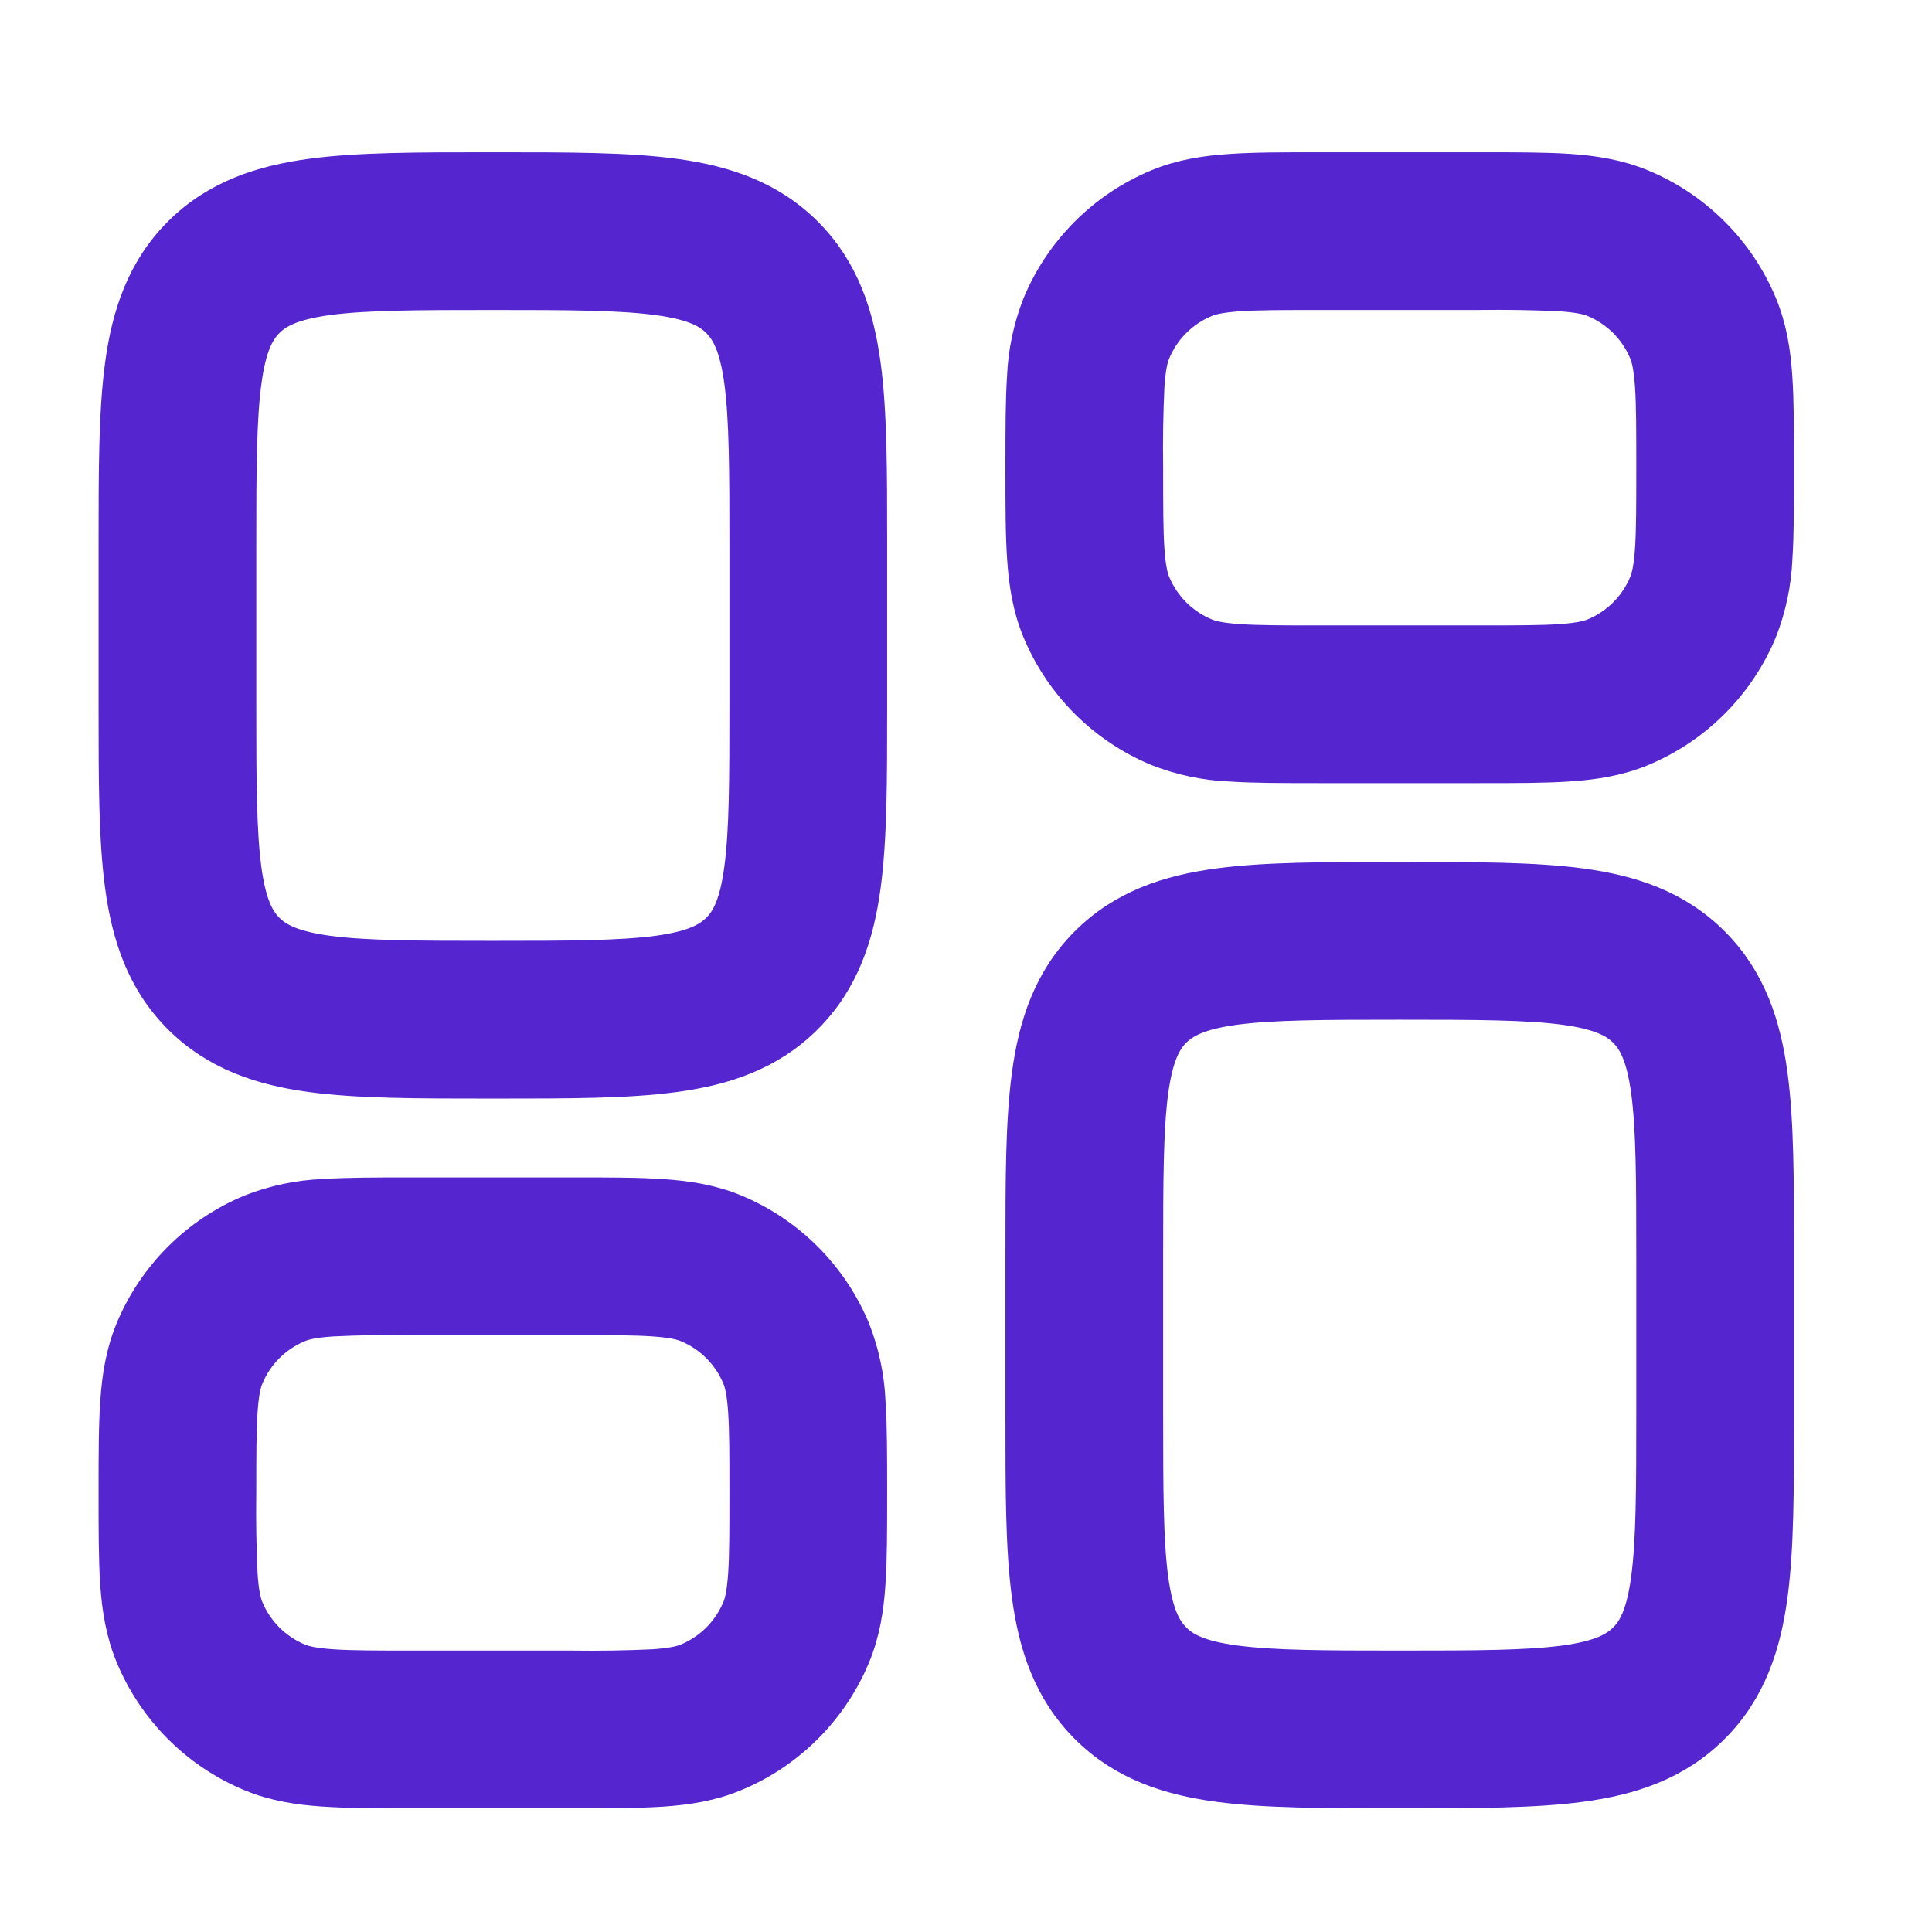
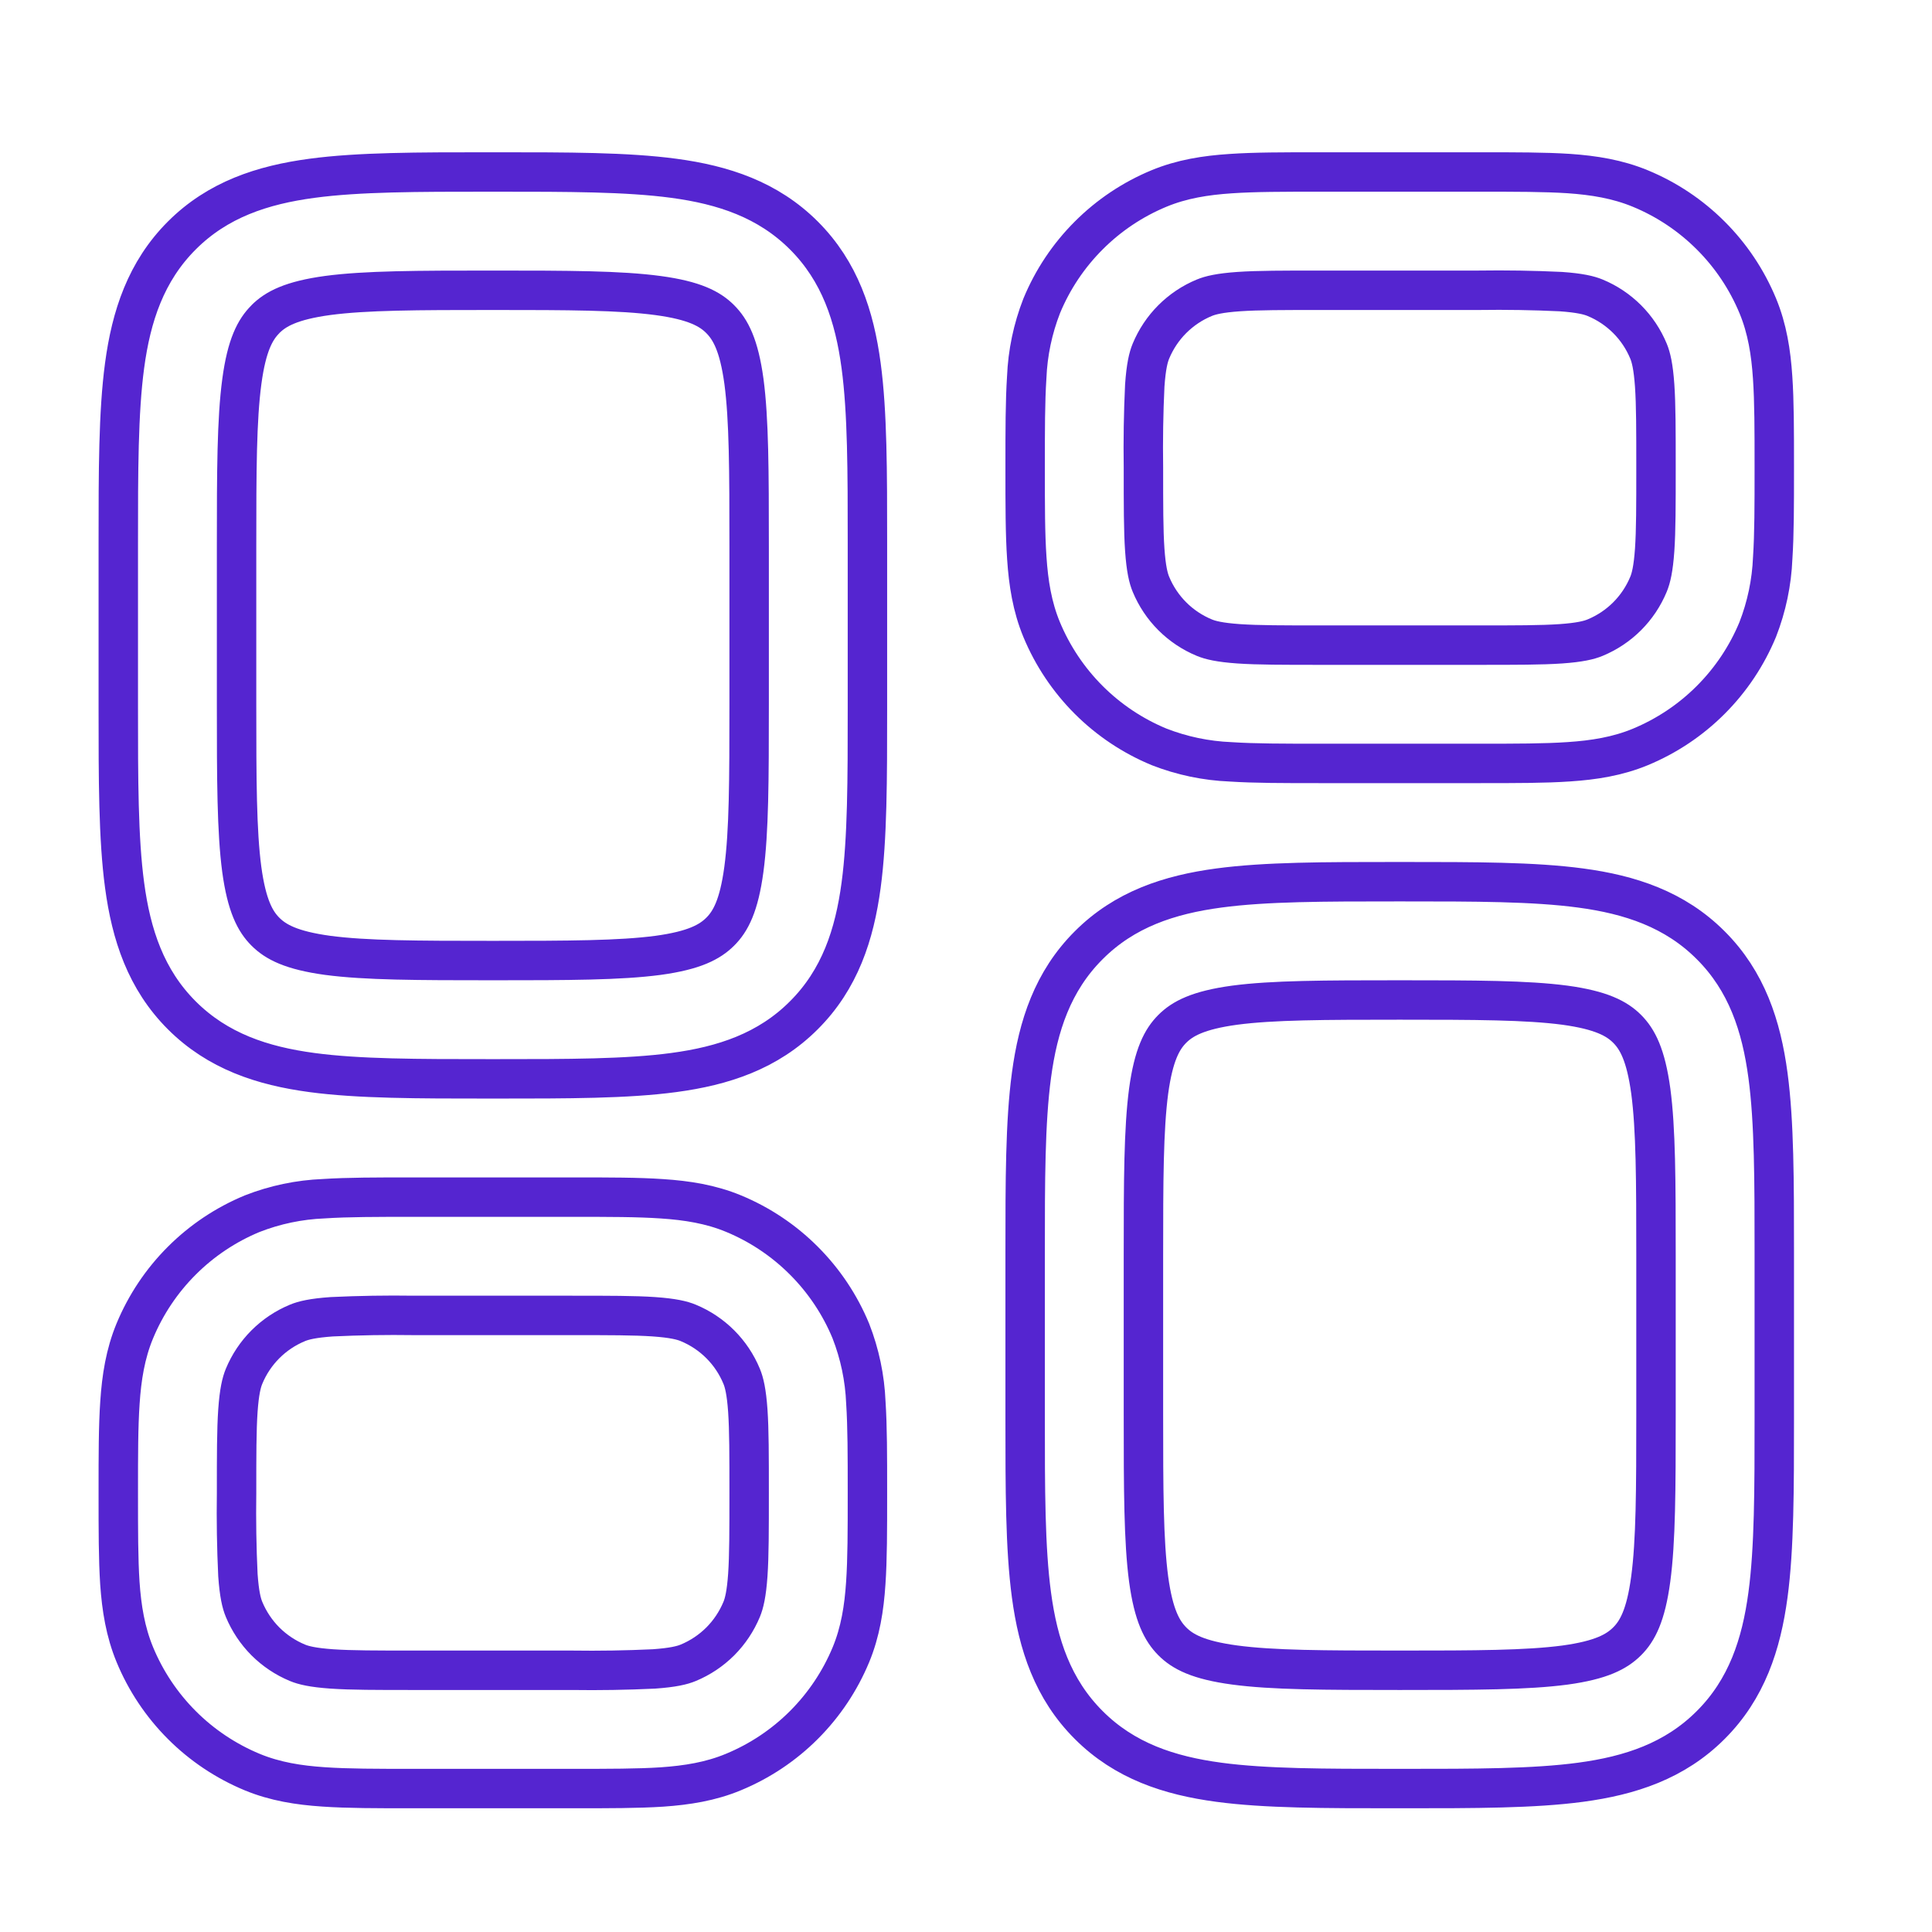
<svg xmlns="http://www.w3.org/2000/svg" width="49" height="49" viewBox="0 0 49 49" fill="none">
-   <path fill-rule="evenodd" clip-rule="evenodd" d="M12.396 4.362C10.6 4.362 9.1 4.362 7.912 4.522C6.656 4.69 5.522 5.062 4.612 5.972C3.7 6.884 3.328 8.018 3.16 9.272C3 10.462 3 11.962 3 13.758V17.966C3 19.762 3 21.262 3.16 22.45C3.328 23.706 3.7 24.84 4.61 25.75C5.522 26.662 6.656 27.034 7.91 27.202C9.1 27.362 10.6 27.362 12.396 27.362H12.604C14.4 27.362 15.9 27.362 17.088 27.202C18.344 27.034 19.478 26.662 20.388 25.75C21.3 24.84 21.672 23.706 21.84 22.45C22 21.262 22 19.762 22 17.966V13.758C22 11.962 22 10.462 21.84 9.274C21.672 8.018 21.3 6.884 20.39 5.974C19.478 5.062 18.344 4.69 17.09 4.522C15.9 4.362 14.402 4.362 12.604 4.362H12.396ZM6.732 8.094C6.992 7.834 7.388 7.62 8.312 7.494C9.276 7.366 10.572 7.362 12.5 7.362C14.428 7.362 15.724 7.366 16.69 7.496C17.612 7.62 18.008 7.834 18.268 8.096C18.528 8.358 18.742 8.75 18.868 9.672C18.996 10.638 19 11.934 19 13.862V17.862C19 19.79 18.996 21.086 18.866 22.052C18.742 22.974 18.528 23.37 18.266 23.63C18.004 23.89 17.612 24.104 16.69 24.23C15.724 24.358 14.428 24.362 12.5 24.362C10.572 24.362 9.276 24.358 8.31 24.23C7.388 24.104 6.992 23.89 6.732 23.63C6.472 23.37 6.258 22.974 6.132 22.05C6.004 21.086 6 19.79 6 17.862V13.862C6 11.934 6.004 10.638 6.134 9.672C6.258 8.75 6.472 8.354 6.734 8.094M35.396 22.362C33.598 22.362 32.1 22.362 30.912 22.522C29.656 22.69 28.522 23.062 27.612 23.974C26.7 24.884 26.328 26.018 26.16 27.274C26 28.462 26 29.962 26 31.758V35.966C26 37.764 26 39.262 26.16 40.45C26.328 41.706 26.7 42.84 27.612 43.75C28.522 44.662 29.656 45.034 30.912 45.202C32.1 45.362 33.598 45.362 35.396 45.362H35.604C37.4 45.362 38.9 45.362 40.088 45.202C41.344 45.034 42.478 44.662 43.388 43.75C44.3 42.84 44.672 41.706 44.84 40.45C45 39.262 45 37.764 45 35.966V31.758C45 29.962 45 28.462 44.84 27.274C44.672 26.018 44.3 24.884 43.388 23.974C42.478 23.062 41.344 22.69 40.088 22.522C38.9 22.362 37.402 22.362 35.604 22.362H35.396ZM29.732 26.094C29.992 25.834 30.388 25.62 31.312 25.494C32.276 25.366 33.572 25.362 35.5 25.362C37.428 25.362 38.724 25.366 39.69 25.494C40.612 25.62 41.008 25.834 41.268 26.094C41.528 26.354 41.742 26.75 41.868 27.674C41.996 28.638 42 29.934 42 31.862V35.862C42 37.79 41.996 39.086 41.866 40.052C41.742 40.974 41.528 41.37 41.266 41.63C41.004 41.89 40.612 42.104 39.69 42.23C38.724 42.358 37.428 42.362 35.5 42.362C33.572 42.362 32.276 42.358 31.31 42.228C30.388 42.104 29.992 41.89 29.732 41.628C29.472 41.366 29.258 40.974 29.132 40.052C29.004 39.086 29 37.79 29 35.862V31.862C29 29.934 29.004 28.638 29.132 27.672C29.258 26.75 29.472 26.354 29.732 26.094ZM33.45 4.362H37.55C38.44 4.362 39.182 4.362 39.79 4.402C40.424 4.446 41.024 4.542 41.604 4.782C42.272 5.058 42.878 5.463 43.389 5.974C43.9 6.484 44.305 7.09 44.582 7.758C44.822 8.338 44.916 8.938 44.958 9.572C45 10.18 45 10.922 45 11.812V11.912C45 12.802 45 13.544 44.96 14.152C44.935 14.773 44.806 15.386 44.58 15.966C44.304 16.633 43.899 17.24 43.388 17.751C42.878 18.262 42.271 18.667 41.604 18.944C41.024 19.184 40.424 19.278 39.79 19.32C39.182 19.362 38.44 19.362 37.55 19.362H33.45C32.56 19.362 31.818 19.362 31.21 19.322C30.588 19.297 29.975 19.168 29.396 18.942C28.729 18.666 28.122 18.261 27.611 17.75C27.1 17.239 26.695 16.633 26.418 15.966C26.178 15.386 26.084 14.786 26.042 14.152C26 13.544 26 12.802 26 11.912V11.812C26 10.922 26 10.18 26.04 9.572C26.065 8.95 26.194 8.337 26.42 7.758C26.696 7.09 27.101 6.484 27.612 5.973C28.122 5.462 28.729 5.056 29.396 4.78C29.976 4.54 30.576 4.446 31.21 4.404C31.818 4.362 32.56 4.362 33.45 4.362ZM31.414 7.396C30.932 7.43 30.698 7.488 30.544 7.552C30.24 7.677 29.965 7.862 29.732 8.094C29.5 8.326 29.316 8.602 29.19 8.906C29.126 9.06 29.068 9.294 29.034 9.776C29.001 10.471 28.99 11.166 29 11.862C29 12.814 29 13.454 29.034 13.948C29.068 14.43 29.126 14.664 29.19 14.818C29.444 15.432 29.93 15.918 30.544 16.172C30.698 16.236 30.932 16.294 31.414 16.328C31.908 16.362 32.548 16.362 33.5 16.362H37.5C38.452 16.362 39.092 16.362 39.586 16.328C40.068 16.294 40.302 16.236 40.456 16.172C41.07 15.918 41.556 15.432 41.81 14.818C41.874 14.664 41.932 14.43 41.966 13.948C42 13.454 42 12.814 42 11.862C42 10.91 42 10.27 41.966 9.776C41.932 9.294 41.874 9.06 41.81 8.906C41.684 8.602 41.5 8.326 41.268 8.094C41.035 7.862 40.76 7.677 40.456 7.552C40.302 7.488 40.068 7.43 39.586 7.396C38.891 7.363 38.196 7.352 37.5 7.362H33.5C32.548 7.362 31.908 7.362 31.414 7.396ZM10.45 30.362C9.56 30.362 8.818 30.362 8.21 30.402C7.588 30.427 6.975 30.555 6.396 30.782C5.729 31.058 5.122 31.463 4.611 31.974C4.1 32.484 3.695 33.09 3.418 33.758C3.178 34.338 3.084 34.938 3.042 35.572C3 36.18 3 36.922 3 37.812V37.912C3 38.802 3 39.544 3.04 40.152C3.084 40.786 3.18 41.386 3.42 41.966C3.696 42.633 4.101 43.24 4.612 43.751C5.122 44.262 5.729 44.667 6.396 44.944C6.976 45.184 7.576 45.278 8.21 45.32C8.818 45.362 9.56 45.362 10.45 45.362H14.55C15.44 45.362 16.182 45.362 16.79 45.322C17.424 45.278 18.024 45.184 18.604 44.942C19.271 44.666 19.878 44.261 20.389 43.75C20.9 43.239 21.305 42.633 21.582 41.966C21.822 41.386 21.916 40.786 21.958 40.152C22 39.544 22 38.802 22 37.912V37.812C22 36.922 22 36.18 21.96 35.572C21.935 34.95 21.806 34.337 21.58 33.758C21.304 33.09 20.899 32.484 20.388 31.973C19.878 31.462 19.271 31.056 18.604 30.78C18.024 30.54 17.424 30.446 16.79 30.404C16.182 30.362 15.44 30.362 14.55 30.362H10.45ZM7.544 33.552C7.698 33.488 7.932 33.43 8.414 33.396C9.109 33.363 9.804 33.352 10.5 33.362H14.5C15.452 33.362 16.092 33.362 16.586 33.396C17.068 33.43 17.302 33.488 17.456 33.552C18.07 33.806 18.556 34.292 18.81 34.906C18.874 35.06 18.932 35.294 18.966 35.776C19 36.27 19 36.91 19 37.862C19 38.814 19 39.454 18.966 39.948C18.932 40.43 18.874 40.664 18.81 40.818C18.684 41.121 18.5 41.397 18.268 41.63C18.035 41.862 17.76 42.046 17.456 42.172C17.302 42.236 17.068 42.294 16.586 42.328C15.891 42.361 15.195 42.372 14.5 42.362H10.5C9.548 42.362 8.908 42.362 8.414 42.328C7.932 42.294 7.698 42.236 7.544 42.172C7.24 42.046 6.965 41.862 6.732 41.63C6.5 41.397 6.316 41.121 6.19 40.818C6.126 40.664 6.068 40.43 6.034 39.948C6.001 39.253 5.99 38.557 6 37.862C6 36.91 6 36.27 6.034 35.776C6.068 35.294 6.126 35.06 6.19 34.906C6.444 34.292 6.93 33.806 7.544 33.552Z" fill="#5525D0" />
  <path d="M6.732 8.094C6.992 7.834 7.388 7.62 8.312 7.494C9.276 7.366 10.572 7.362 12.5 7.362C14.428 7.362 15.724 7.366 16.69 7.496C17.612 7.62 18.008 7.834 18.268 8.096C18.528 8.358 18.742 8.75 18.868 9.672C18.996 10.638 19 11.934 19 13.862V17.862C19 19.79 18.996 21.086 18.866 22.052C18.742 22.974 18.528 23.37 18.266 23.63C18.004 23.89 17.612 24.104 16.69 24.23C15.724 24.358 14.428 24.362 12.5 24.362C10.572 24.362 9.276 24.358 8.31 24.23C7.388 24.104 6.992 23.89 6.732 23.63C6.472 23.37 6.258 22.974 6.132 22.05C6.004 21.086 6 19.79 6 17.862V13.862C6 11.934 6.004 10.638 6.134 9.672C6.258 8.75 6.472 8.354 6.734 8.094M12.396 4.362C10.6 4.362 9.1 4.362 7.912 4.522C6.656 4.69 5.522 5.062 4.612 5.972C3.7 6.884 3.328 8.018 3.16 9.272C3 10.462 3 11.962 3 13.758V17.966C3 19.762 3 21.262 3.16 22.45C3.328 23.706 3.7 24.84 4.61 25.75C5.522 26.662 6.656 27.034 7.91 27.202C9.1 27.362 10.6 27.362 12.396 27.362H12.604C14.4 27.362 15.9 27.362 17.088 27.202C18.344 27.034 19.478 26.662 20.388 25.75C21.3 24.84 21.672 23.706 21.84 22.45C22 21.262 22 19.762 22 17.966V13.758C22 11.962 22 10.462 21.84 9.274C21.672 8.018 21.3 6.884 20.39 5.974C19.478 5.062 18.344 4.69 17.09 4.522C15.9 4.362 14.402 4.362 12.604 4.362H12.396ZM35.396 22.362C33.598 22.362 32.1 22.362 30.912 22.522C29.656 22.69 28.522 23.062 27.612 23.974C26.7 24.884 26.328 26.018 26.16 27.274C26 28.462 26 29.962 26 31.758V35.966C26 37.764 26 39.262 26.16 40.45C26.328 41.706 26.7 42.84 27.612 43.75C28.522 44.662 29.656 45.034 30.912 45.202C32.1 45.362 33.598 45.362 35.396 45.362H35.604C37.4 45.362 38.9 45.362 40.088 45.202C41.344 45.034 42.478 44.662 43.388 43.75C44.3 42.84 44.672 41.706 44.84 40.45C45 39.262 45 37.764 45 35.966V31.758C45 29.962 45 28.462 44.84 27.274C44.672 26.018 44.3 24.884 43.388 23.974C42.478 23.062 41.344 22.69 40.088 22.522C38.9 22.362 37.402 22.362 35.604 22.362H35.396ZM29.732 26.094C29.992 25.834 30.388 25.62 31.312 25.494C32.276 25.366 33.572 25.362 35.5 25.362C37.428 25.362 38.724 25.366 39.69 25.494C40.612 25.62 41.008 25.834 41.268 26.094C41.528 26.354 41.742 26.75 41.868 27.674C41.996 28.638 42 29.934 42 31.862V35.862C42 37.79 41.996 39.086 41.866 40.052C41.742 40.974 41.528 41.37 41.266 41.63C41.004 41.89 40.612 42.104 39.69 42.23C38.724 42.358 37.428 42.362 35.5 42.362C33.572 42.362 32.276 42.358 31.31 42.228C30.388 42.104 29.992 41.89 29.732 41.628C29.472 41.366 29.258 40.974 29.132 40.052C29.004 39.086 29 37.79 29 35.862V31.862C29 29.934 29.004 28.638 29.132 27.672C29.258 26.75 29.472 26.354 29.732 26.094ZM33.45 4.362H37.55C38.44 4.362 39.182 4.362 39.79 4.402C40.424 4.446 41.024 4.542 41.604 4.782C42.272 5.058 42.878 5.463 43.389 5.974C43.9 6.484 44.305 7.09 44.582 7.758C44.822 8.338 44.916 8.938 44.958 9.572C45 10.18 45 10.922 45 11.812V11.912C45 12.802 45 13.544 44.96 14.152C44.935 14.773 44.806 15.386 44.58 15.966C44.304 16.633 43.899 17.24 43.388 17.751C42.878 18.262 42.271 18.667 41.604 18.944C41.024 19.184 40.424 19.278 39.79 19.32C39.182 19.362 38.44 19.362 37.55 19.362H33.45C32.56 19.362 31.818 19.362 31.21 19.322C30.588 19.297 29.975 19.168 29.396 18.942C28.729 18.666 28.122 18.261 27.611 17.75C27.1 17.239 26.695 16.633 26.418 15.966C26.178 15.386 26.084 14.786 26.042 14.152C26 13.544 26 12.802 26 11.912V11.812C26 10.922 26 10.18 26.04 9.572C26.065 8.95 26.194 8.337 26.42 7.758C26.696 7.09 27.101 6.484 27.612 5.973C28.122 5.462 28.729 5.056 29.396 4.78C29.976 4.54 30.576 4.446 31.21 4.404C31.818 4.362 32.56 4.362 33.45 4.362ZM31.414 7.396C30.932 7.43 30.698 7.488 30.544 7.552C30.24 7.677 29.965 7.862 29.732 8.094C29.5 8.326 29.316 8.602 29.19 8.906C29.126 9.06 29.068 9.294 29.034 9.776C29.001 10.471 28.99 11.166 29 11.862C29 12.814 29 13.454 29.034 13.948C29.068 14.43 29.126 14.664 29.19 14.818C29.444 15.432 29.93 15.918 30.544 16.172C30.698 16.236 30.932 16.294 31.414 16.328C31.908 16.362 32.548 16.362 33.5 16.362H37.5C38.452 16.362 39.092 16.362 39.586 16.328C40.068 16.294 40.302 16.236 40.456 16.172C41.07 15.918 41.556 15.432 41.81 14.818C41.874 14.664 41.932 14.43 41.966 13.948C42 13.454 42 12.814 42 11.862C42 10.91 42 10.27 41.966 9.776C41.932 9.294 41.874 9.06 41.81 8.906C41.684 8.602 41.5 8.326 41.268 8.094C41.035 7.862 40.76 7.677 40.456 7.552C40.302 7.488 40.068 7.43 39.586 7.396C38.891 7.363 38.196 7.352 37.5 7.362H33.5C32.548 7.362 31.908 7.362 31.414 7.396ZM10.45 30.362C9.56 30.362 8.818 30.362 8.21 30.402C7.588 30.427 6.975 30.555 6.396 30.782C5.729 31.058 5.122 31.463 4.611 31.974C4.1 32.484 3.695 33.09 3.418 33.758C3.178 34.338 3.084 34.938 3.042 35.572C3 36.18 3 36.922 3 37.812V37.912C3 38.802 3 39.544 3.04 40.152C3.084 40.786 3.18 41.386 3.42 41.966C3.696 42.633 4.101 43.24 4.612 43.751C5.122 44.262 5.729 44.667 6.396 44.944C6.976 45.184 7.576 45.278 8.21 45.32C8.818 45.362 9.56 45.362 10.45 45.362H14.55C15.44 45.362 16.182 45.362 16.79 45.322C17.424 45.278 18.024 45.184 18.604 44.942C19.271 44.666 19.878 44.261 20.389 43.75C20.9 43.239 21.305 42.633 21.582 41.966C21.822 41.386 21.916 40.786 21.958 40.152C22 39.544 22 38.802 22 37.912V37.812C22 36.922 22 36.18 21.96 35.572C21.935 34.95 21.806 34.337 21.58 33.758C21.304 33.09 20.899 32.484 20.388 31.973C19.878 31.462 19.271 31.056 18.604 30.78C18.024 30.54 17.424 30.446 16.79 30.404C16.182 30.362 15.44 30.362 14.55 30.362H10.45ZM7.544 33.552C7.698 33.488 7.932 33.43 8.414 33.396C9.109 33.363 9.804 33.352 10.5 33.362H14.5C15.452 33.362 16.092 33.362 16.586 33.396C17.068 33.43 17.302 33.488 17.456 33.552C18.07 33.806 18.556 34.292 18.81 34.906C18.874 35.06 18.932 35.294 18.966 35.776C19 36.27 19 36.91 19 37.862C19 38.814 19 39.454 18.966 39.948C18.932 40.43 18.874 40.664 18.81 40.818C18.684 41.121 18.5 41.397 18.268 41.63C18.035 41.862 17.76 42.046 17.456 42.172C17.302 42.236 17.068 42.294 16.586 42.328C15.891 42.361 15.195 42.372 14.5 42.362H10.5C9.548 42.362 8.908 42.362 8.414 42.328C7.932 42.294 7.698 42.236 7.544 42.172C7.24 42.046 6.965 41.862 6.732 41.63C6.5 41.397 6.316 41.121 6.19 40.818C6.126 40.664 6.068 40.43 6.034 39.948C6.001 39.253 5.99 38.557 6 37.862C6 36.91 6 36.27 6.034 35.776C6.068 35.294 6.126 35.06 6.19 34.906C6.444 34.292 6.93 33.806 7.544 33.552Z" stroke="#5525D0" />
</svg>